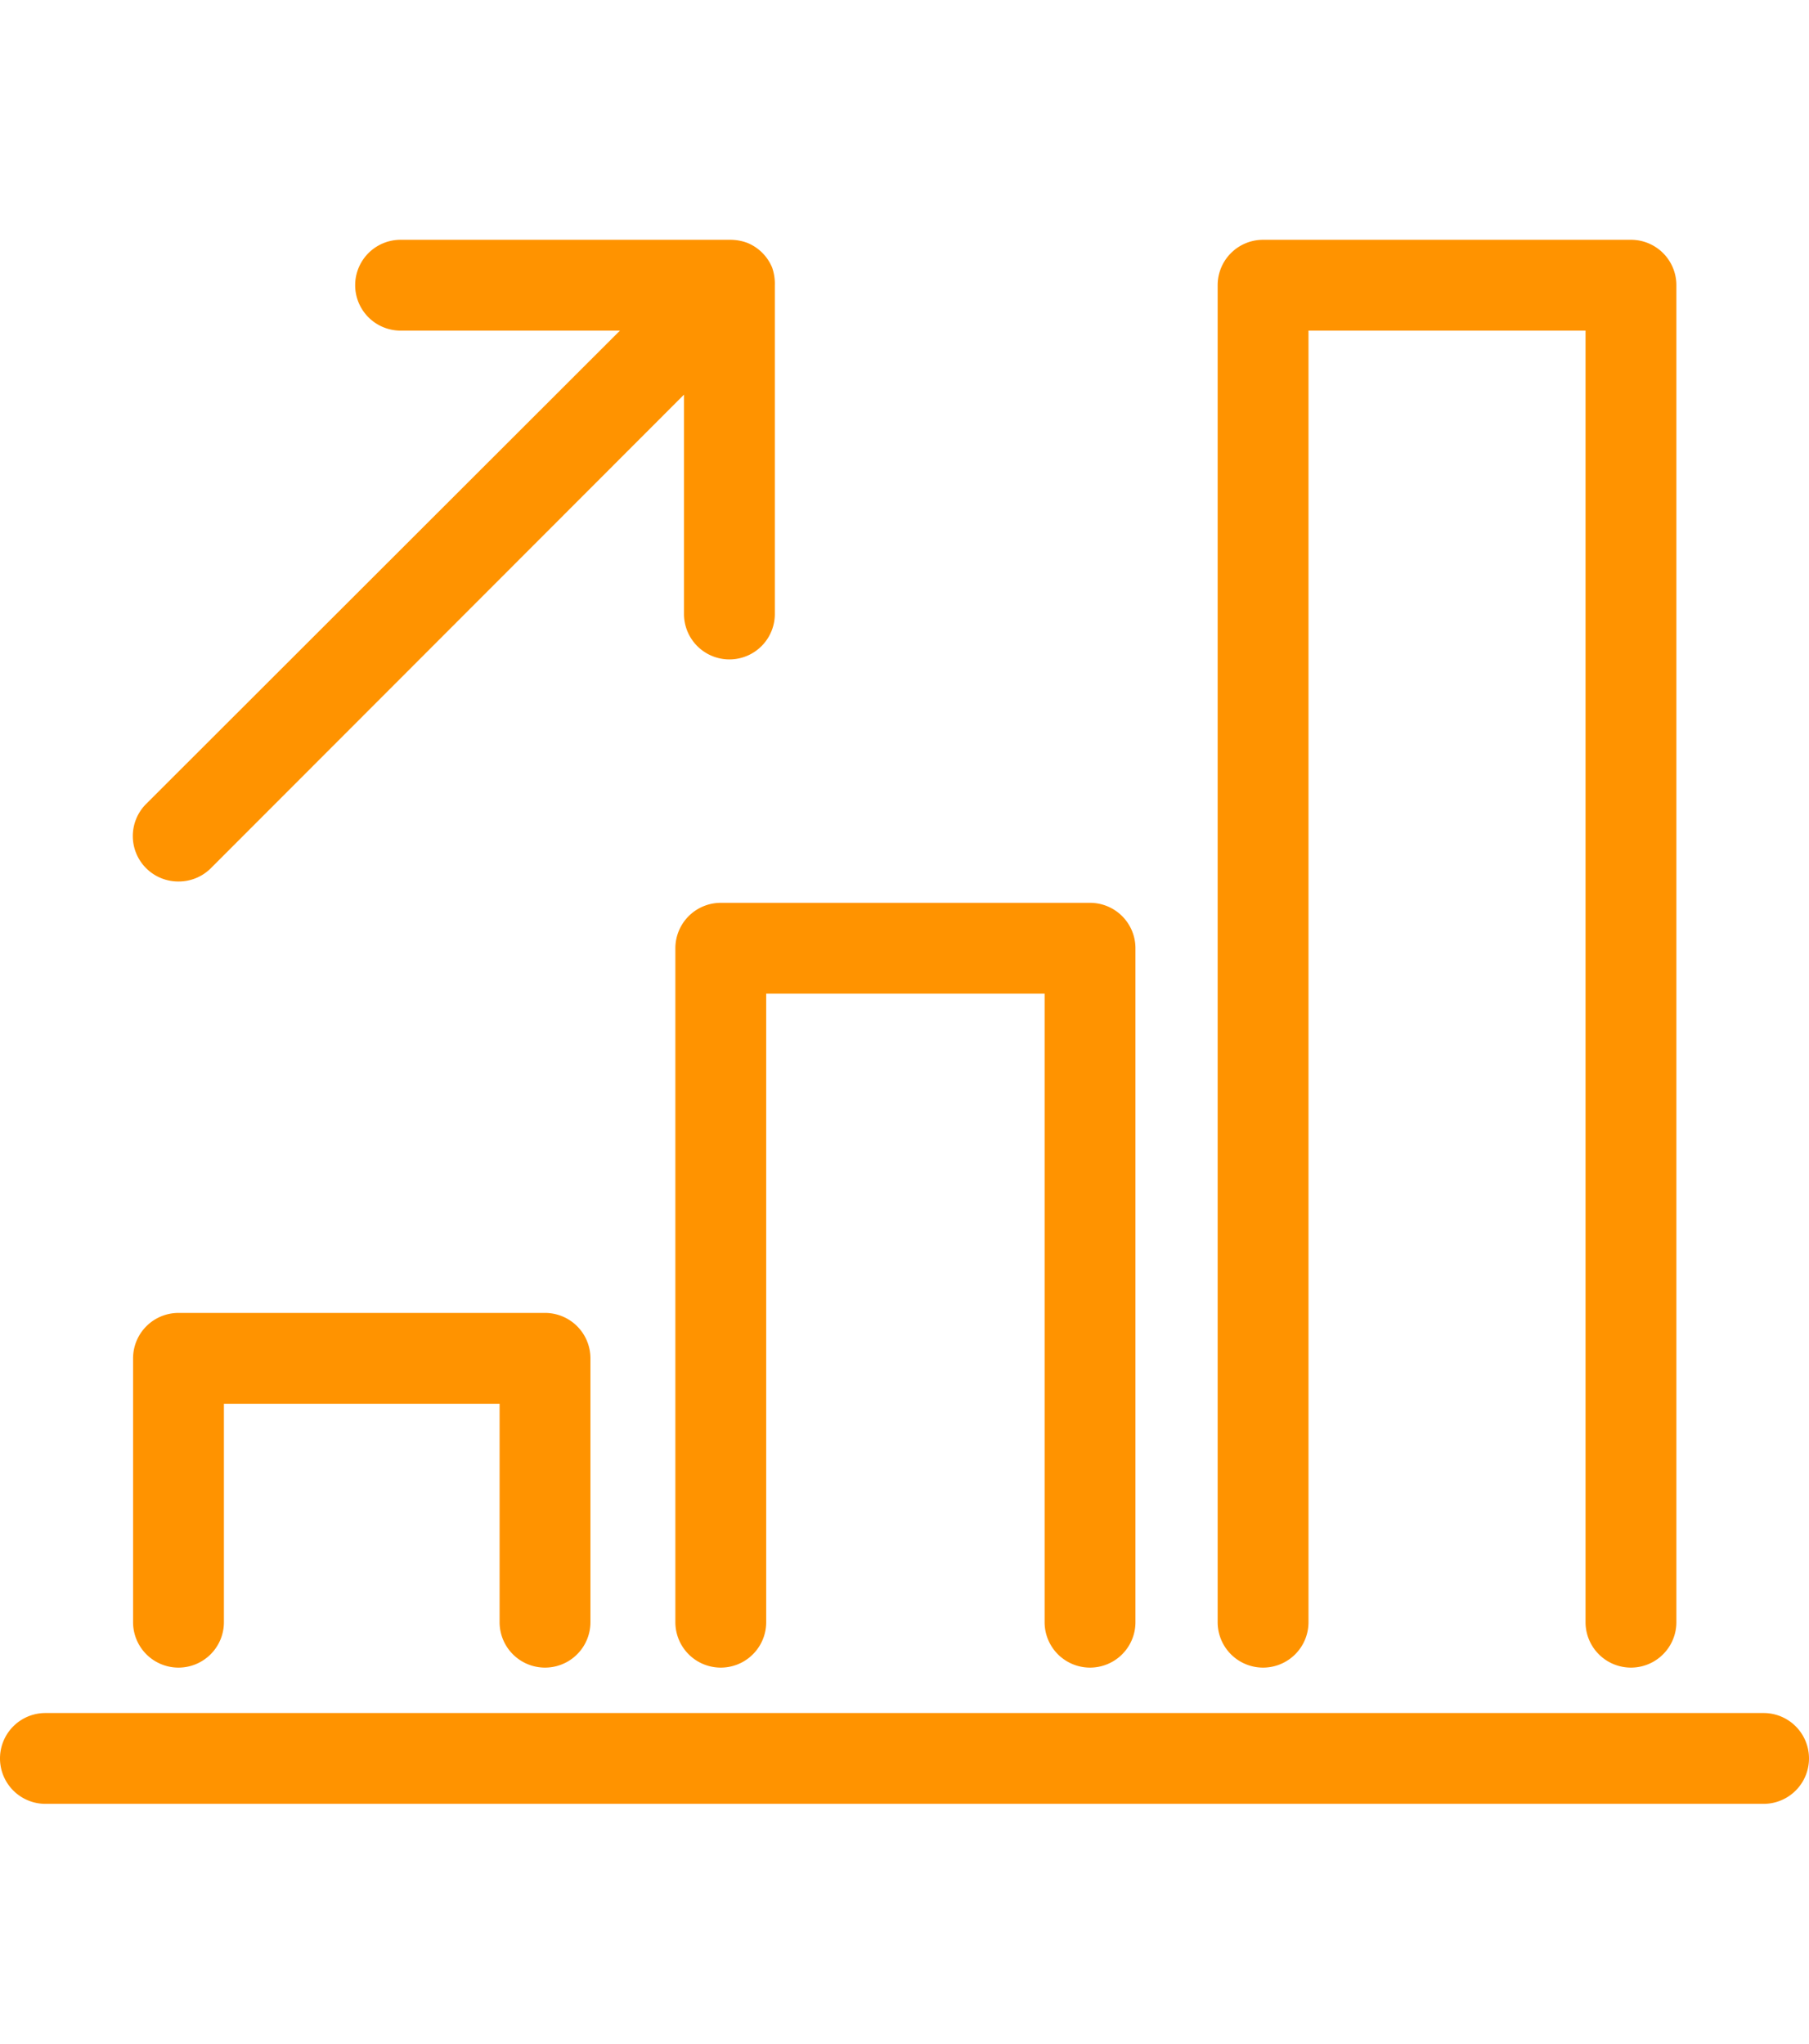
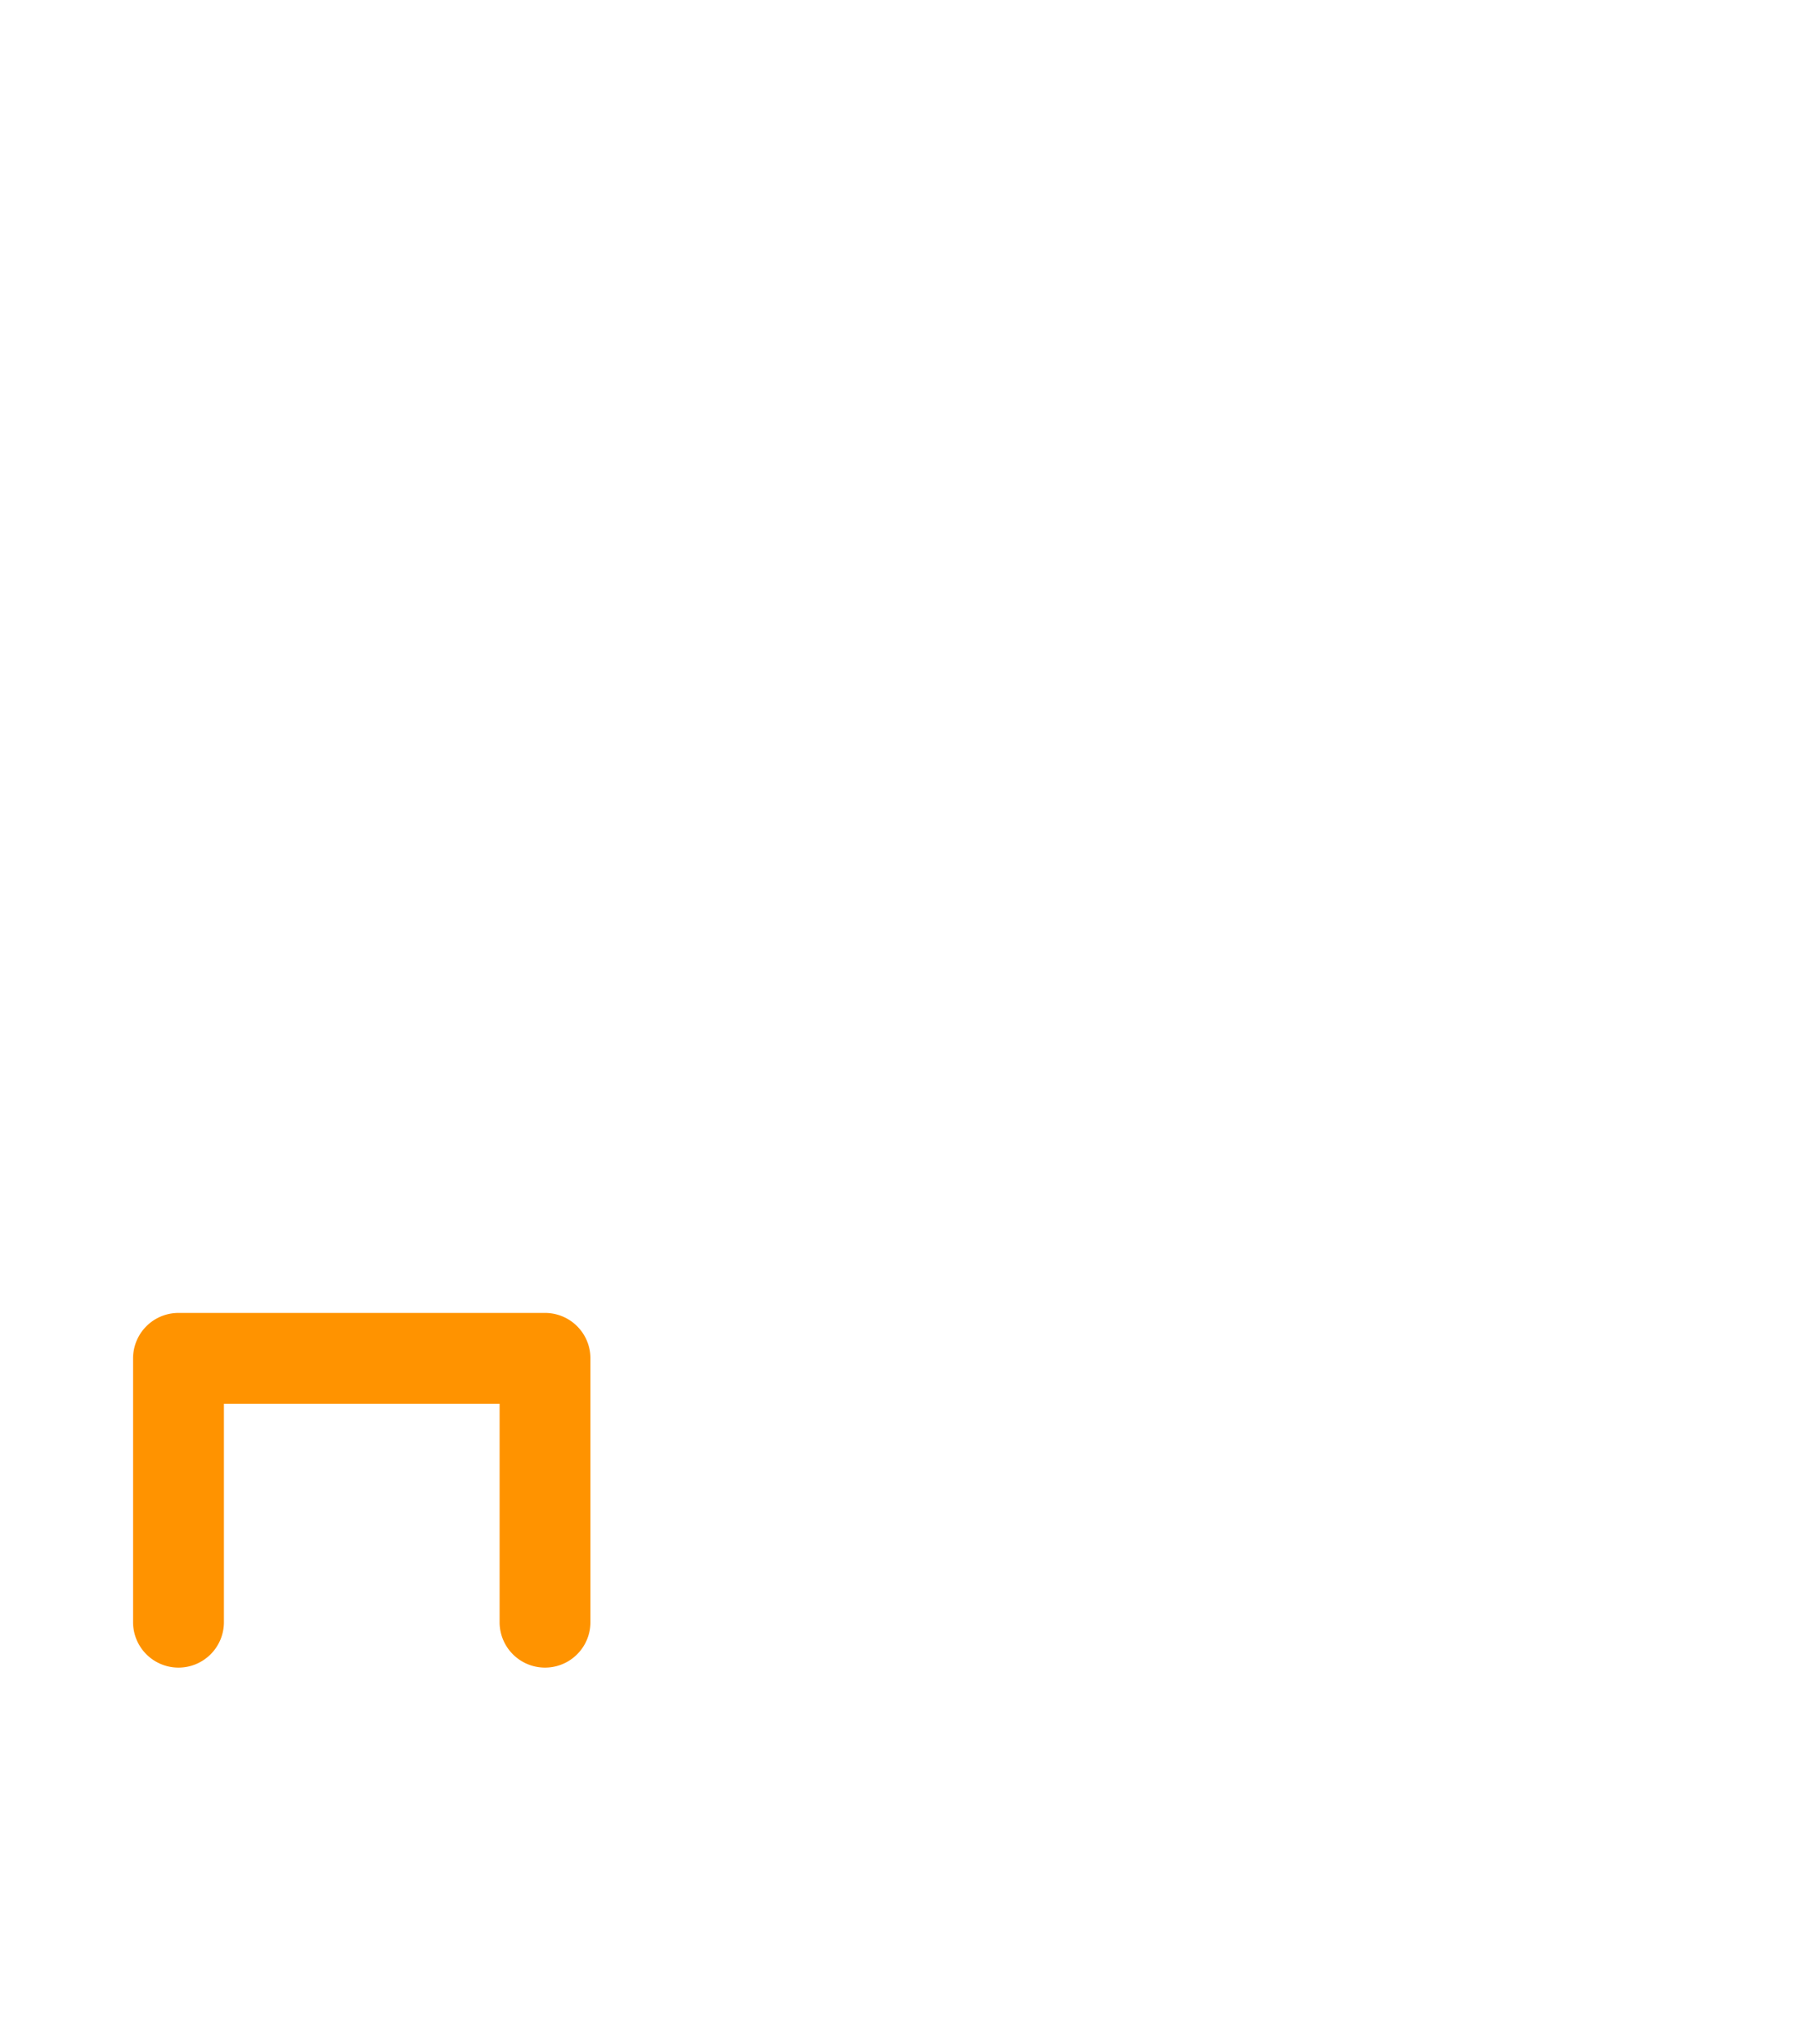
<svg xmlns="http://www.w3.org/2000/svg" id="Layer_1" data-name="Layer 1" viewBox="0 0 39.83 45">
-   <path d="M38.83,37.72H1a1,1,0,0,0,0,2H38.83a1,1,0,0,0,0-2Z" fill="#ff9300" />
-   <path d="M14.87,20.88V35.72a1,1,0,1,0,2,0V21.88H23V35.72a1,1,0,0,0,2,0V20.88a1,1,0,0,0-1-1H15.87A1,1,0,0,0,14.87,20.88Z" fill="#ff9300" />
-   <path d="M27.81,36.72a1,1,0,0,0,1-1V7.28h6.1V35.72a1,1,0,0,0,2,0V6.28a1,1,0,0,0-1-1h-8.1a1,1,0,0,0-1,1V35.72A1,1,0,0,0,27.81,36.72Z" fill="#ff9300" />
  <path d="M3.93,36.72a1,1,0,0,0,1-1V30.91H11v4.81a1,1,0,0,0,2,0V29.91a1,1,0,0,0-1-1H3.93a1,1,0,0,0-1,1v5.81A1,1,0,0,0,3.93,36.72Z" fill="#ff9300" />
-   <path d="M3.93,19.41a1,1,0,0,0,.71-.29L15.06,8.69v4.83a1,1,0,0,0,2,0V6.28A1.07,1.07,0,0,0,17,5.89a1,1,0,0,0-.54-.54,1.07,1.07,0,0,0-.39-.07H8.82a1,1,0,0,0,0,2h4.83L3.22,17.7a1,1,0,0,0,0,1.42A1,1,0,0,0,3.93,19.41Z" fill="#ff9300" />
</svg>